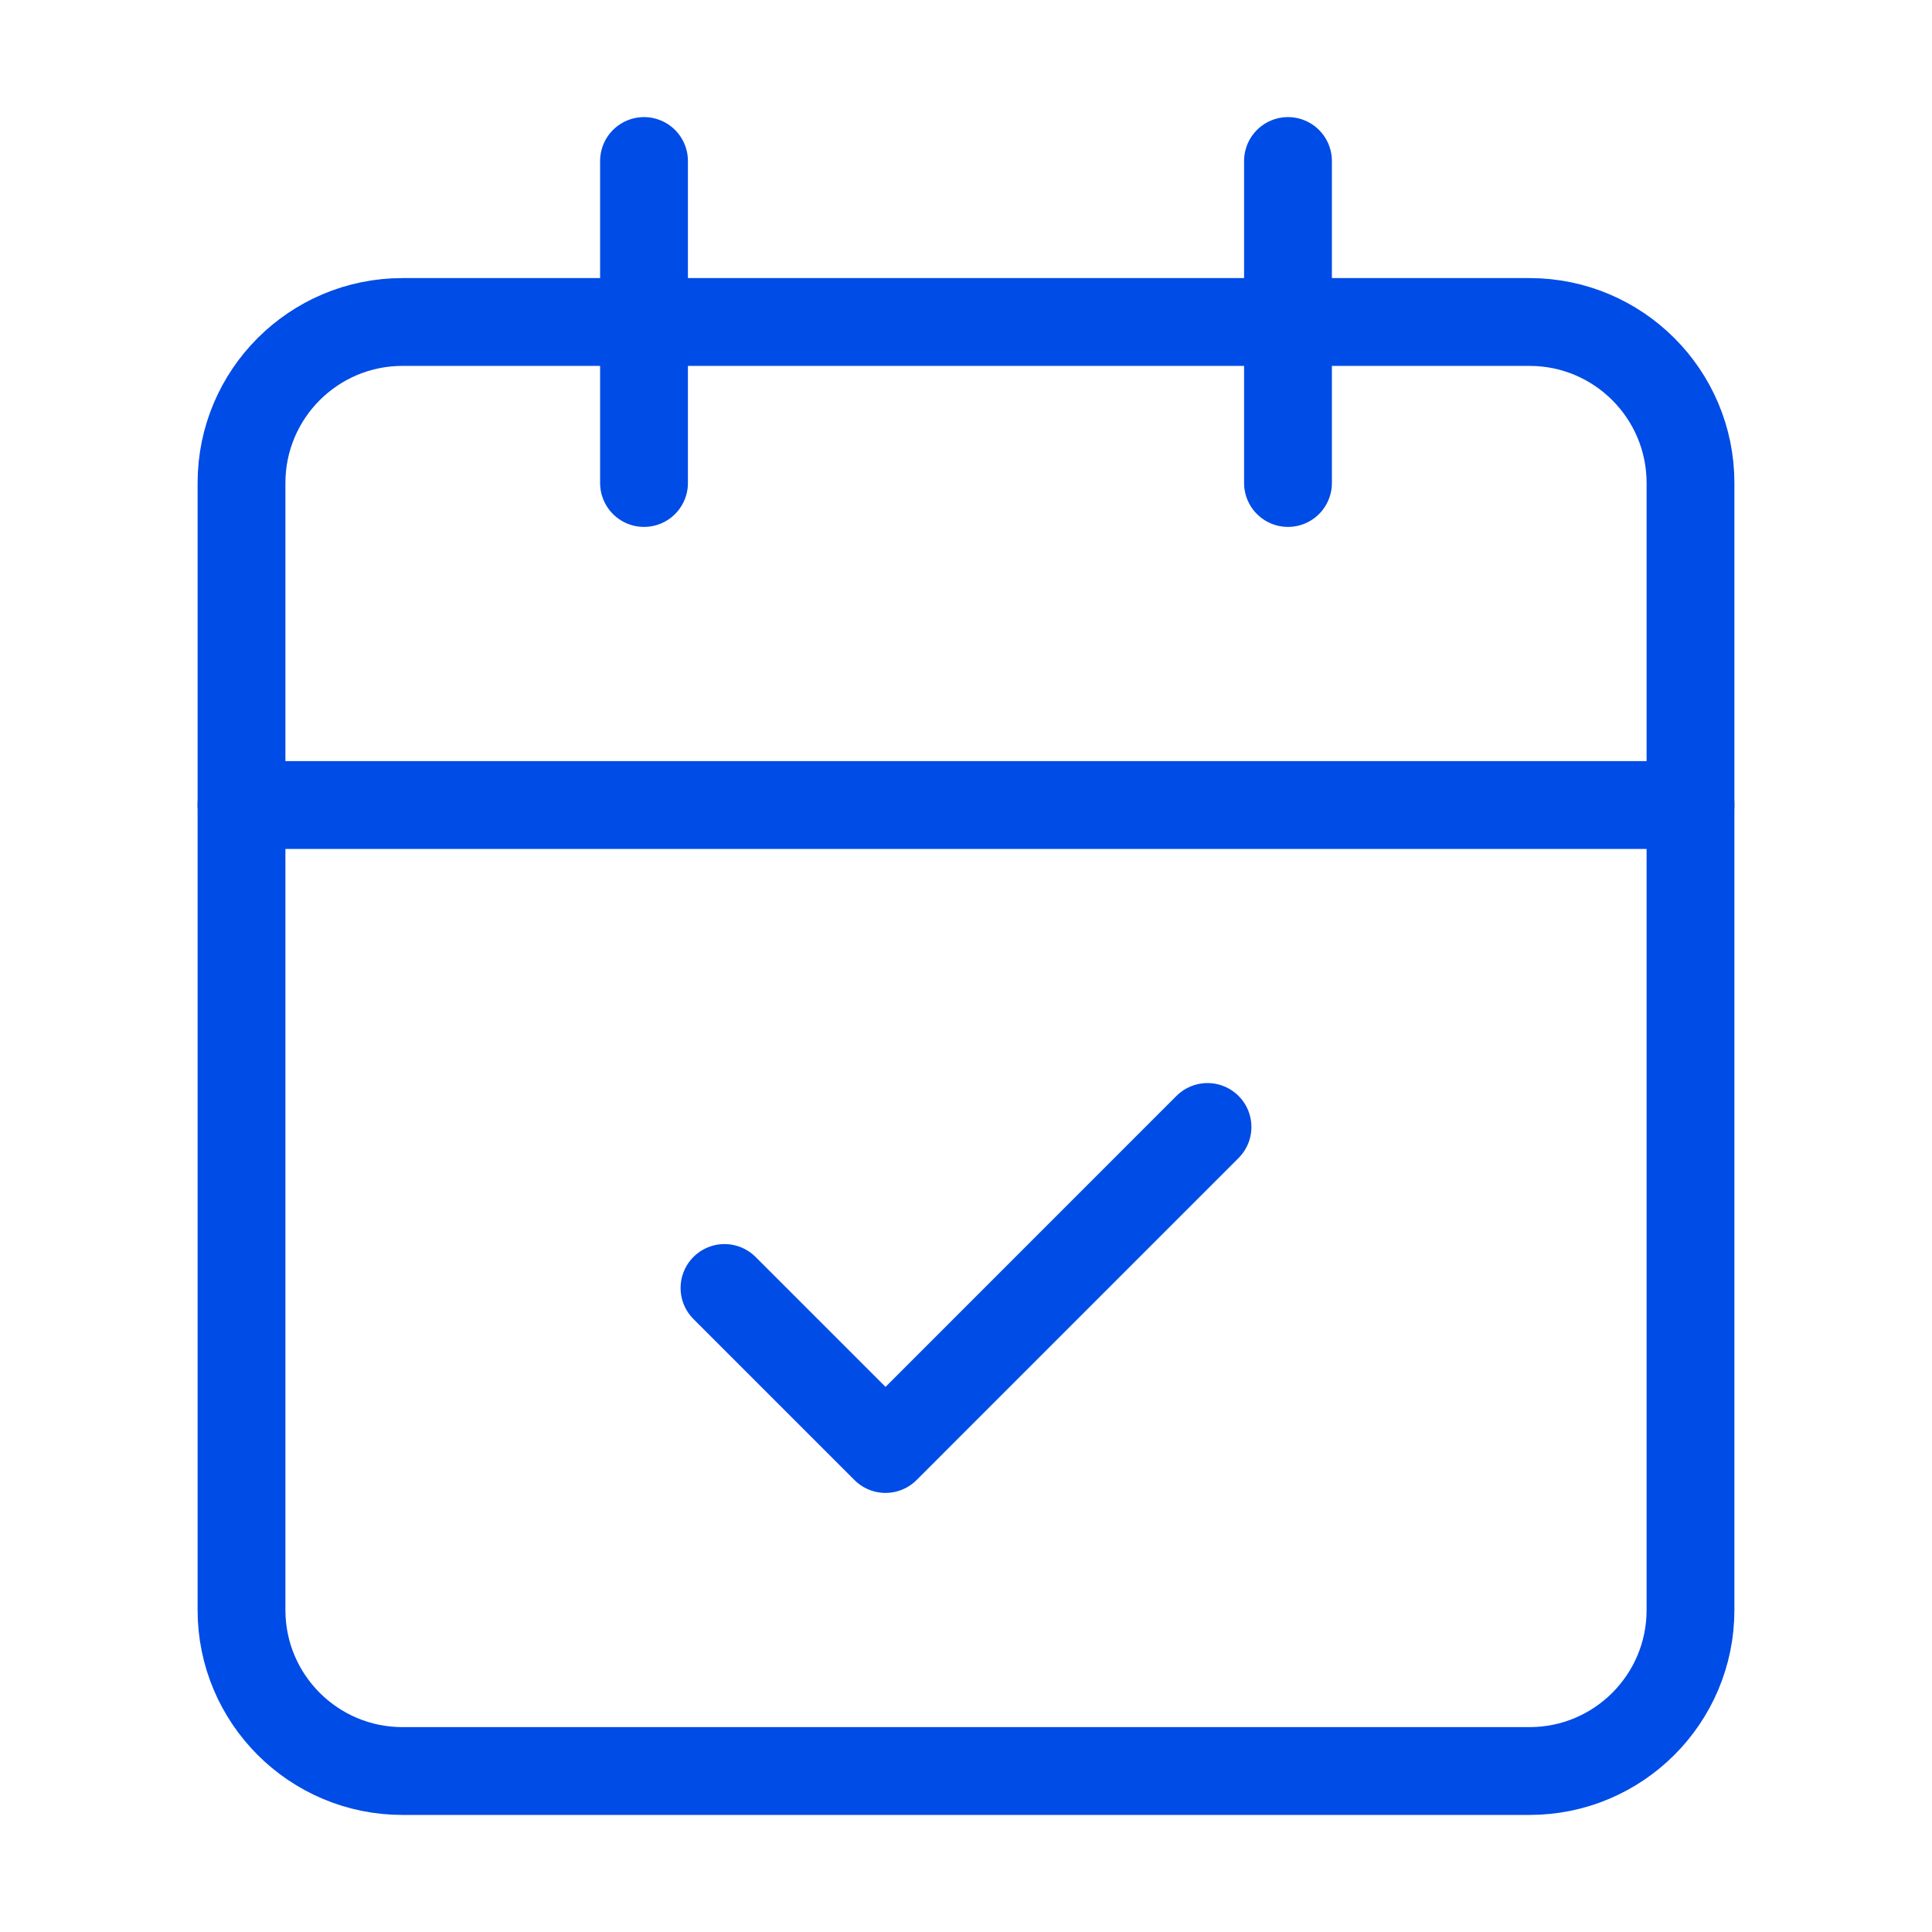
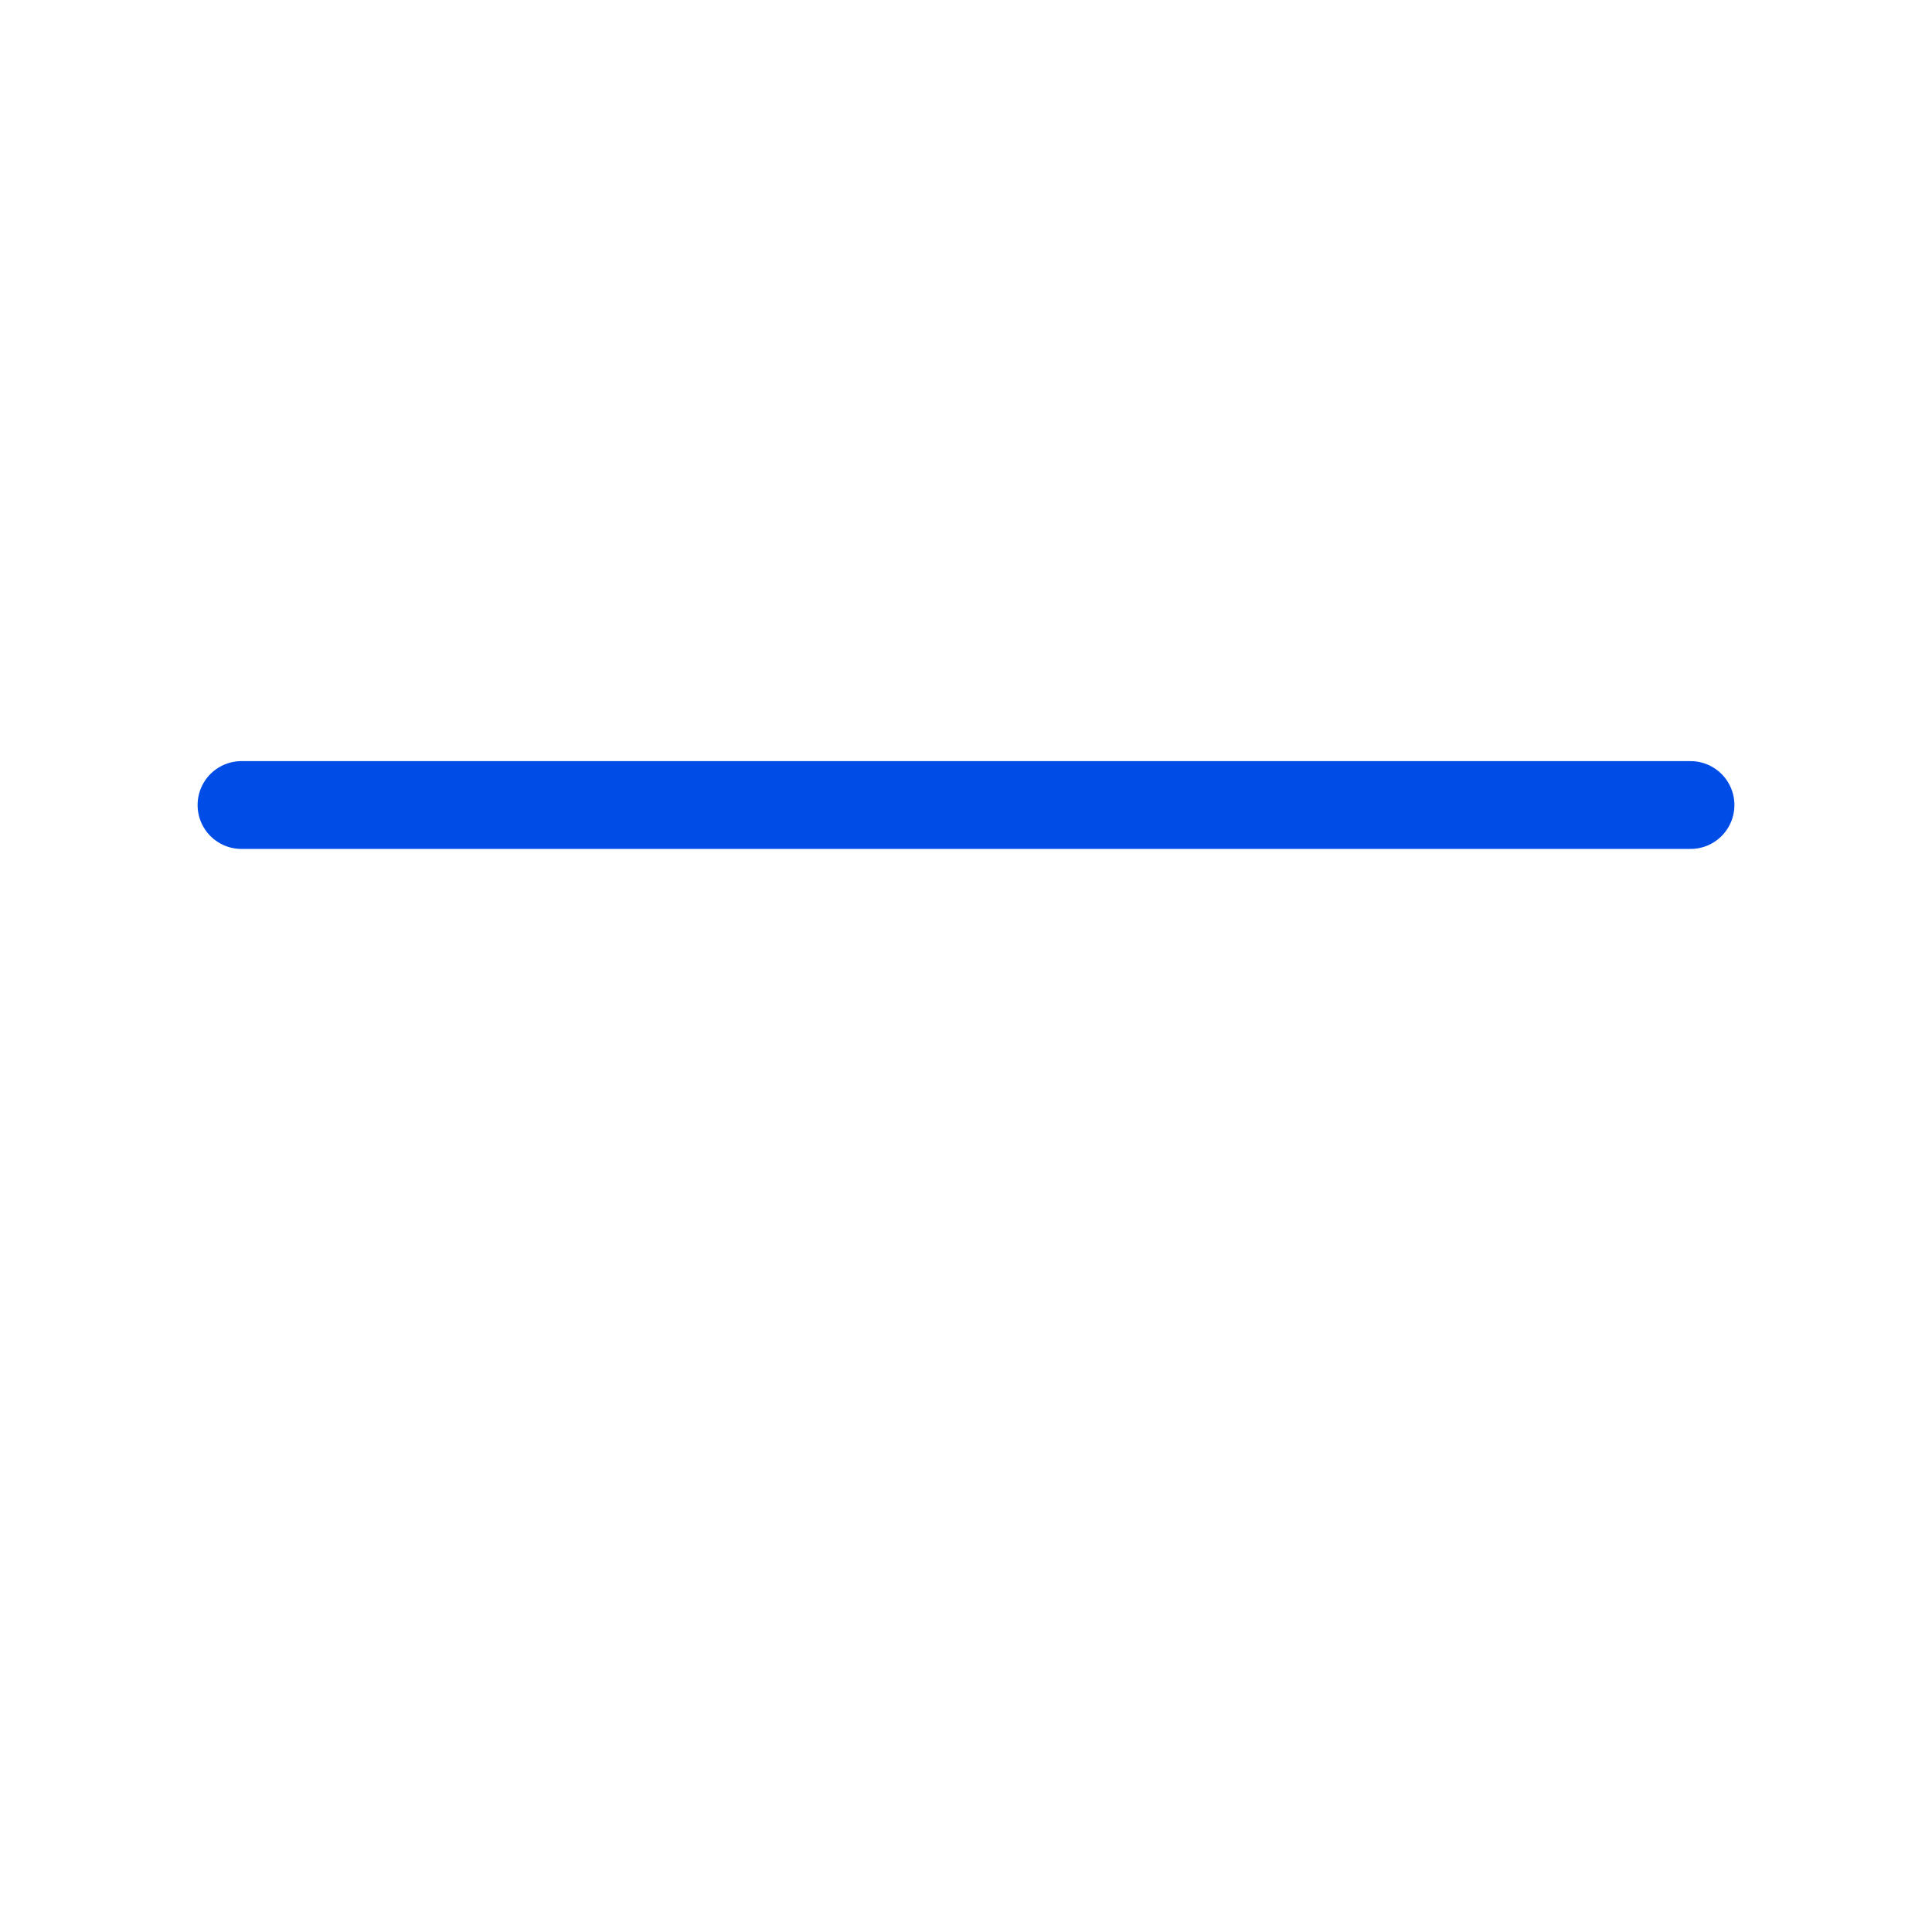
<svg xmlns="http://www.w3.org/2000/svg" width="44" height="44" viewBox="0 0 44 44" fill="none">
-   <path d="M14.667 3.667V11" stroke="#004CE6" stroke-width="2" stroke-linecap="round" stroke-linejoin="round" />
-   <path d="M29.333 3.667V11" stroke="#004CE6" stroke-width="2" stroke-linecap="round" stroke-linejoin="round" />
-   <path d="M34.833 7.333H9.167C7.142 7.333 5.5 8.975 5.5 11V36.667C5.5 38.692 7.142 40.334 9.167 40.334H34.833C36.858 40.334 38.5 38.692 38.5 36.667V11C38.5 8.975 36.858 7.333 34.833 7.333Z" stroke="#004CE6" stroke-width="2" stroke-linecap="round" stroke-linejoin="round" />
  <path d="M5.5 18.334H38.5" stroke="#004CE6" stroke-width="2" stroke-linecap="round" stroke-linejoin="round" />
-   <path d="M16.5 29.333L20.167 33L27.5 25.666" stroke="#004CE6" stroke-width="2" stroke-linecap="round" stroke-linejoin="round" />
</svg>